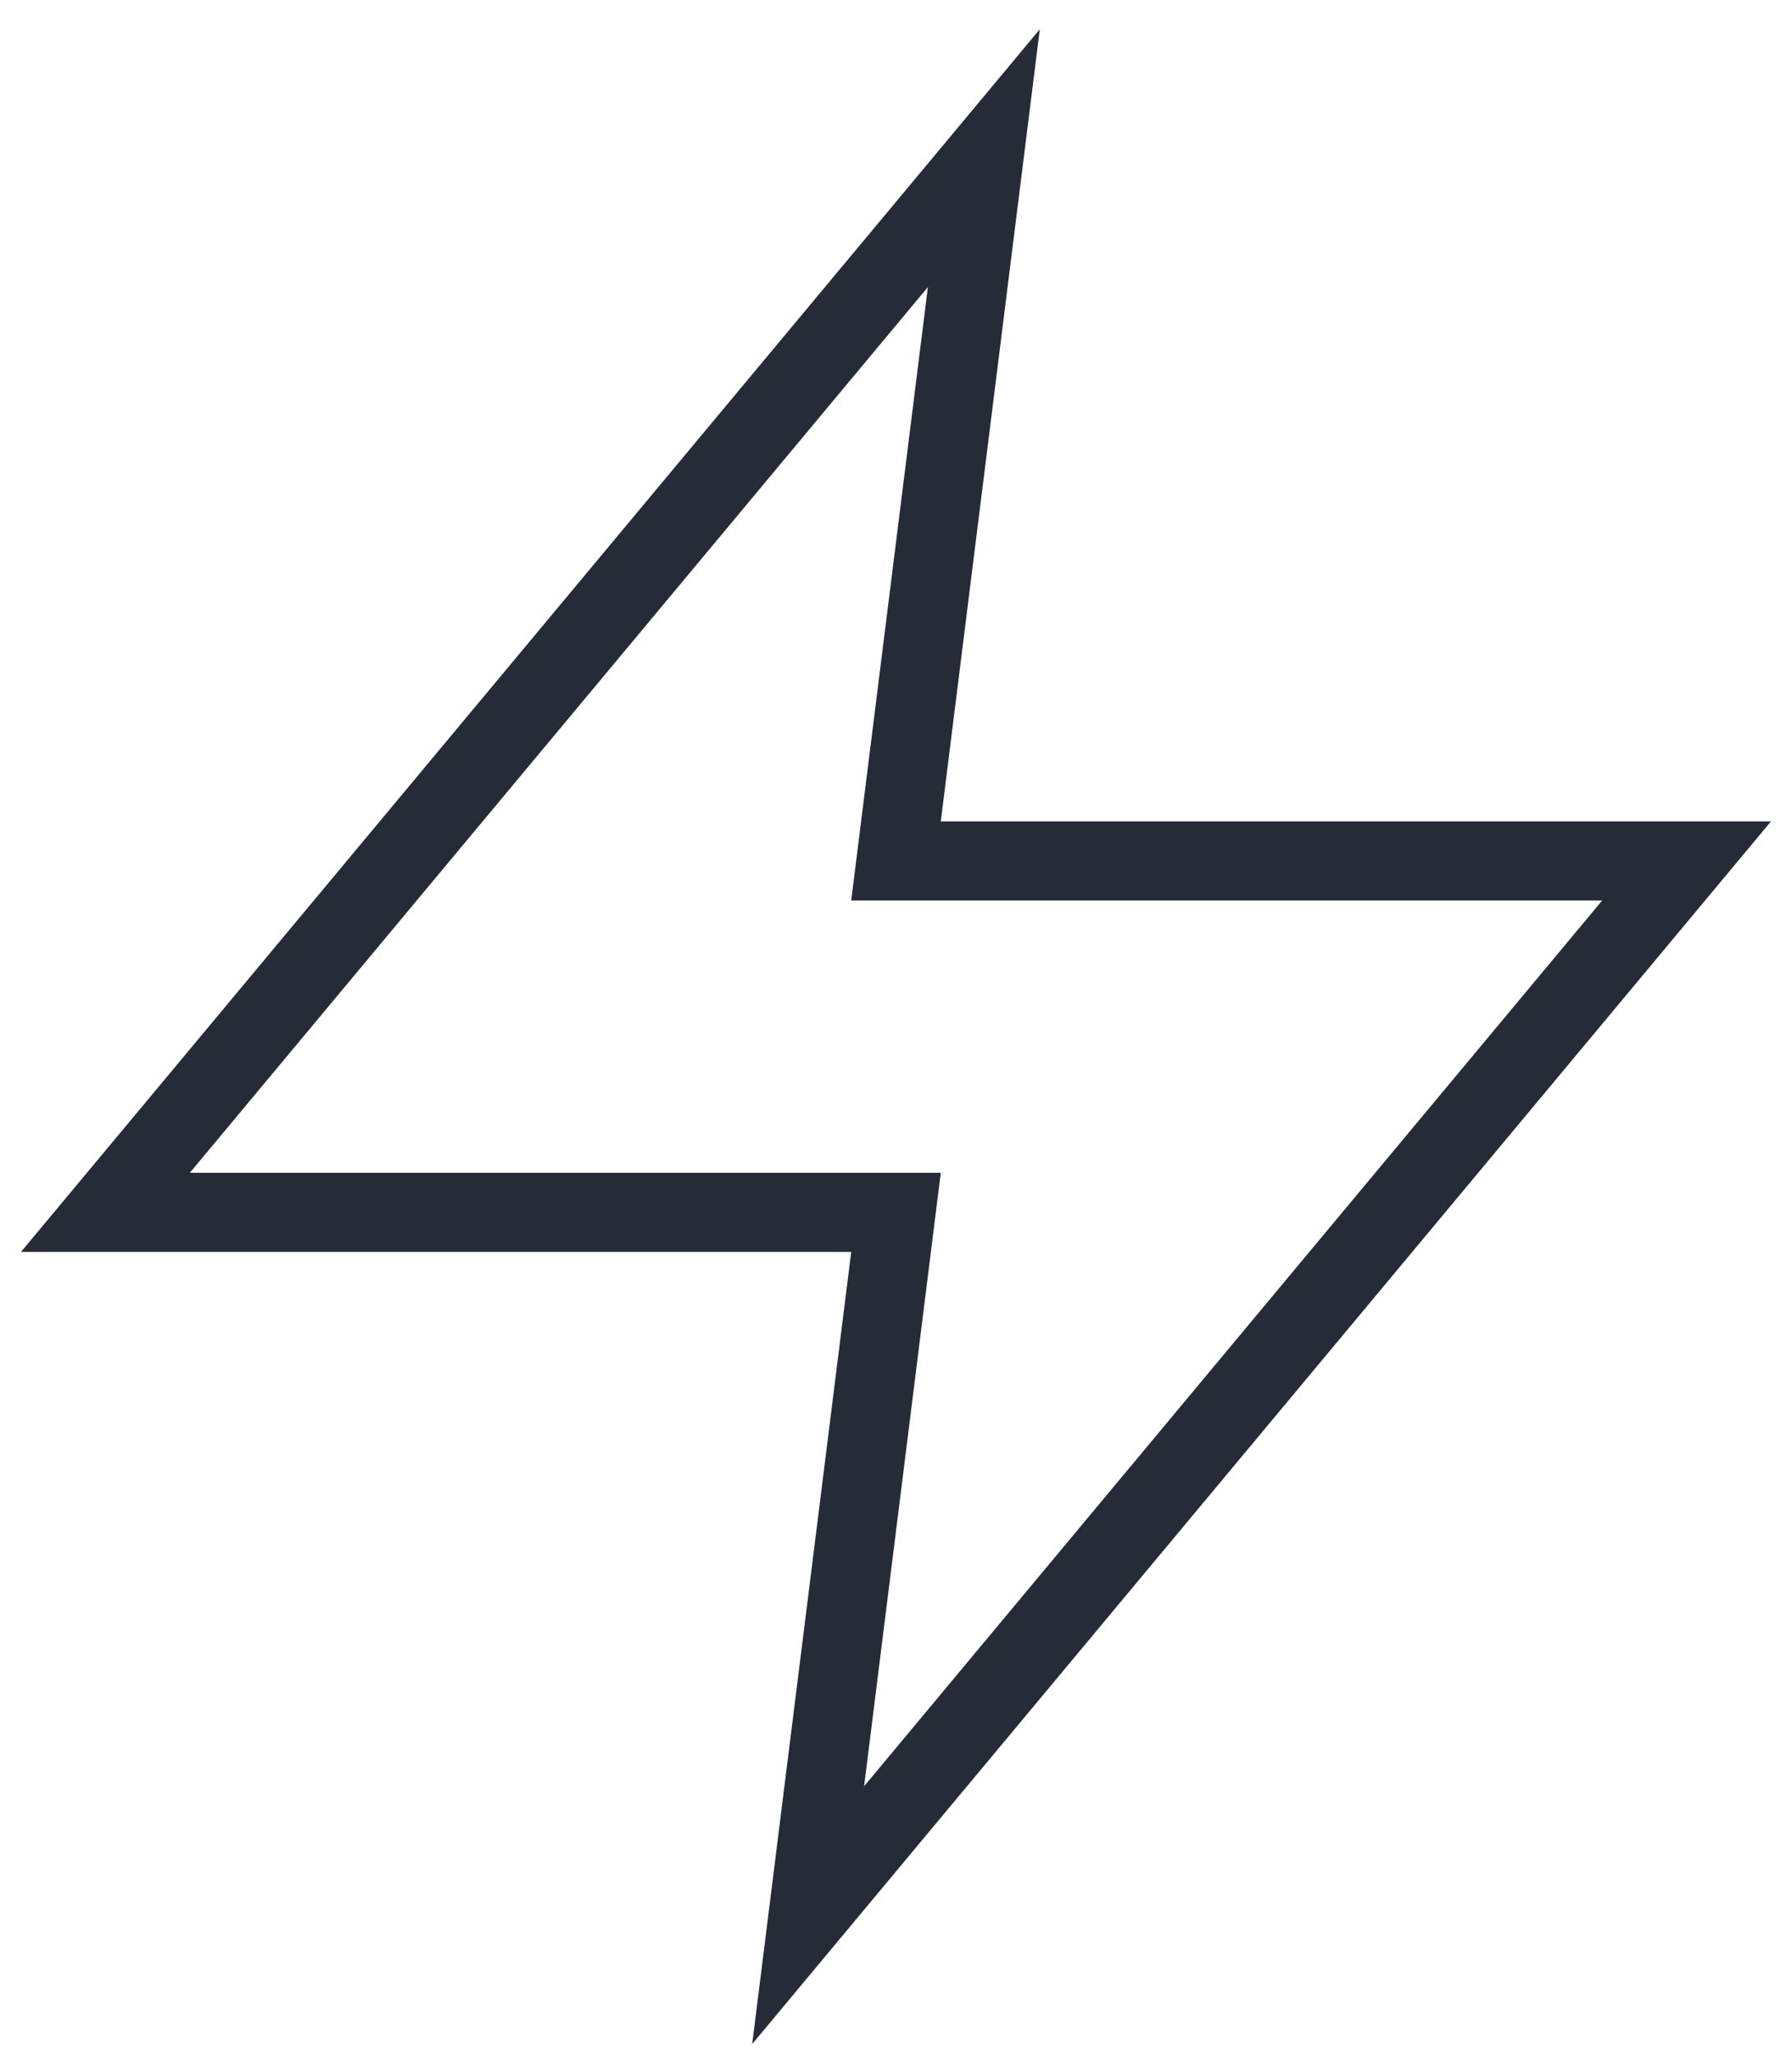
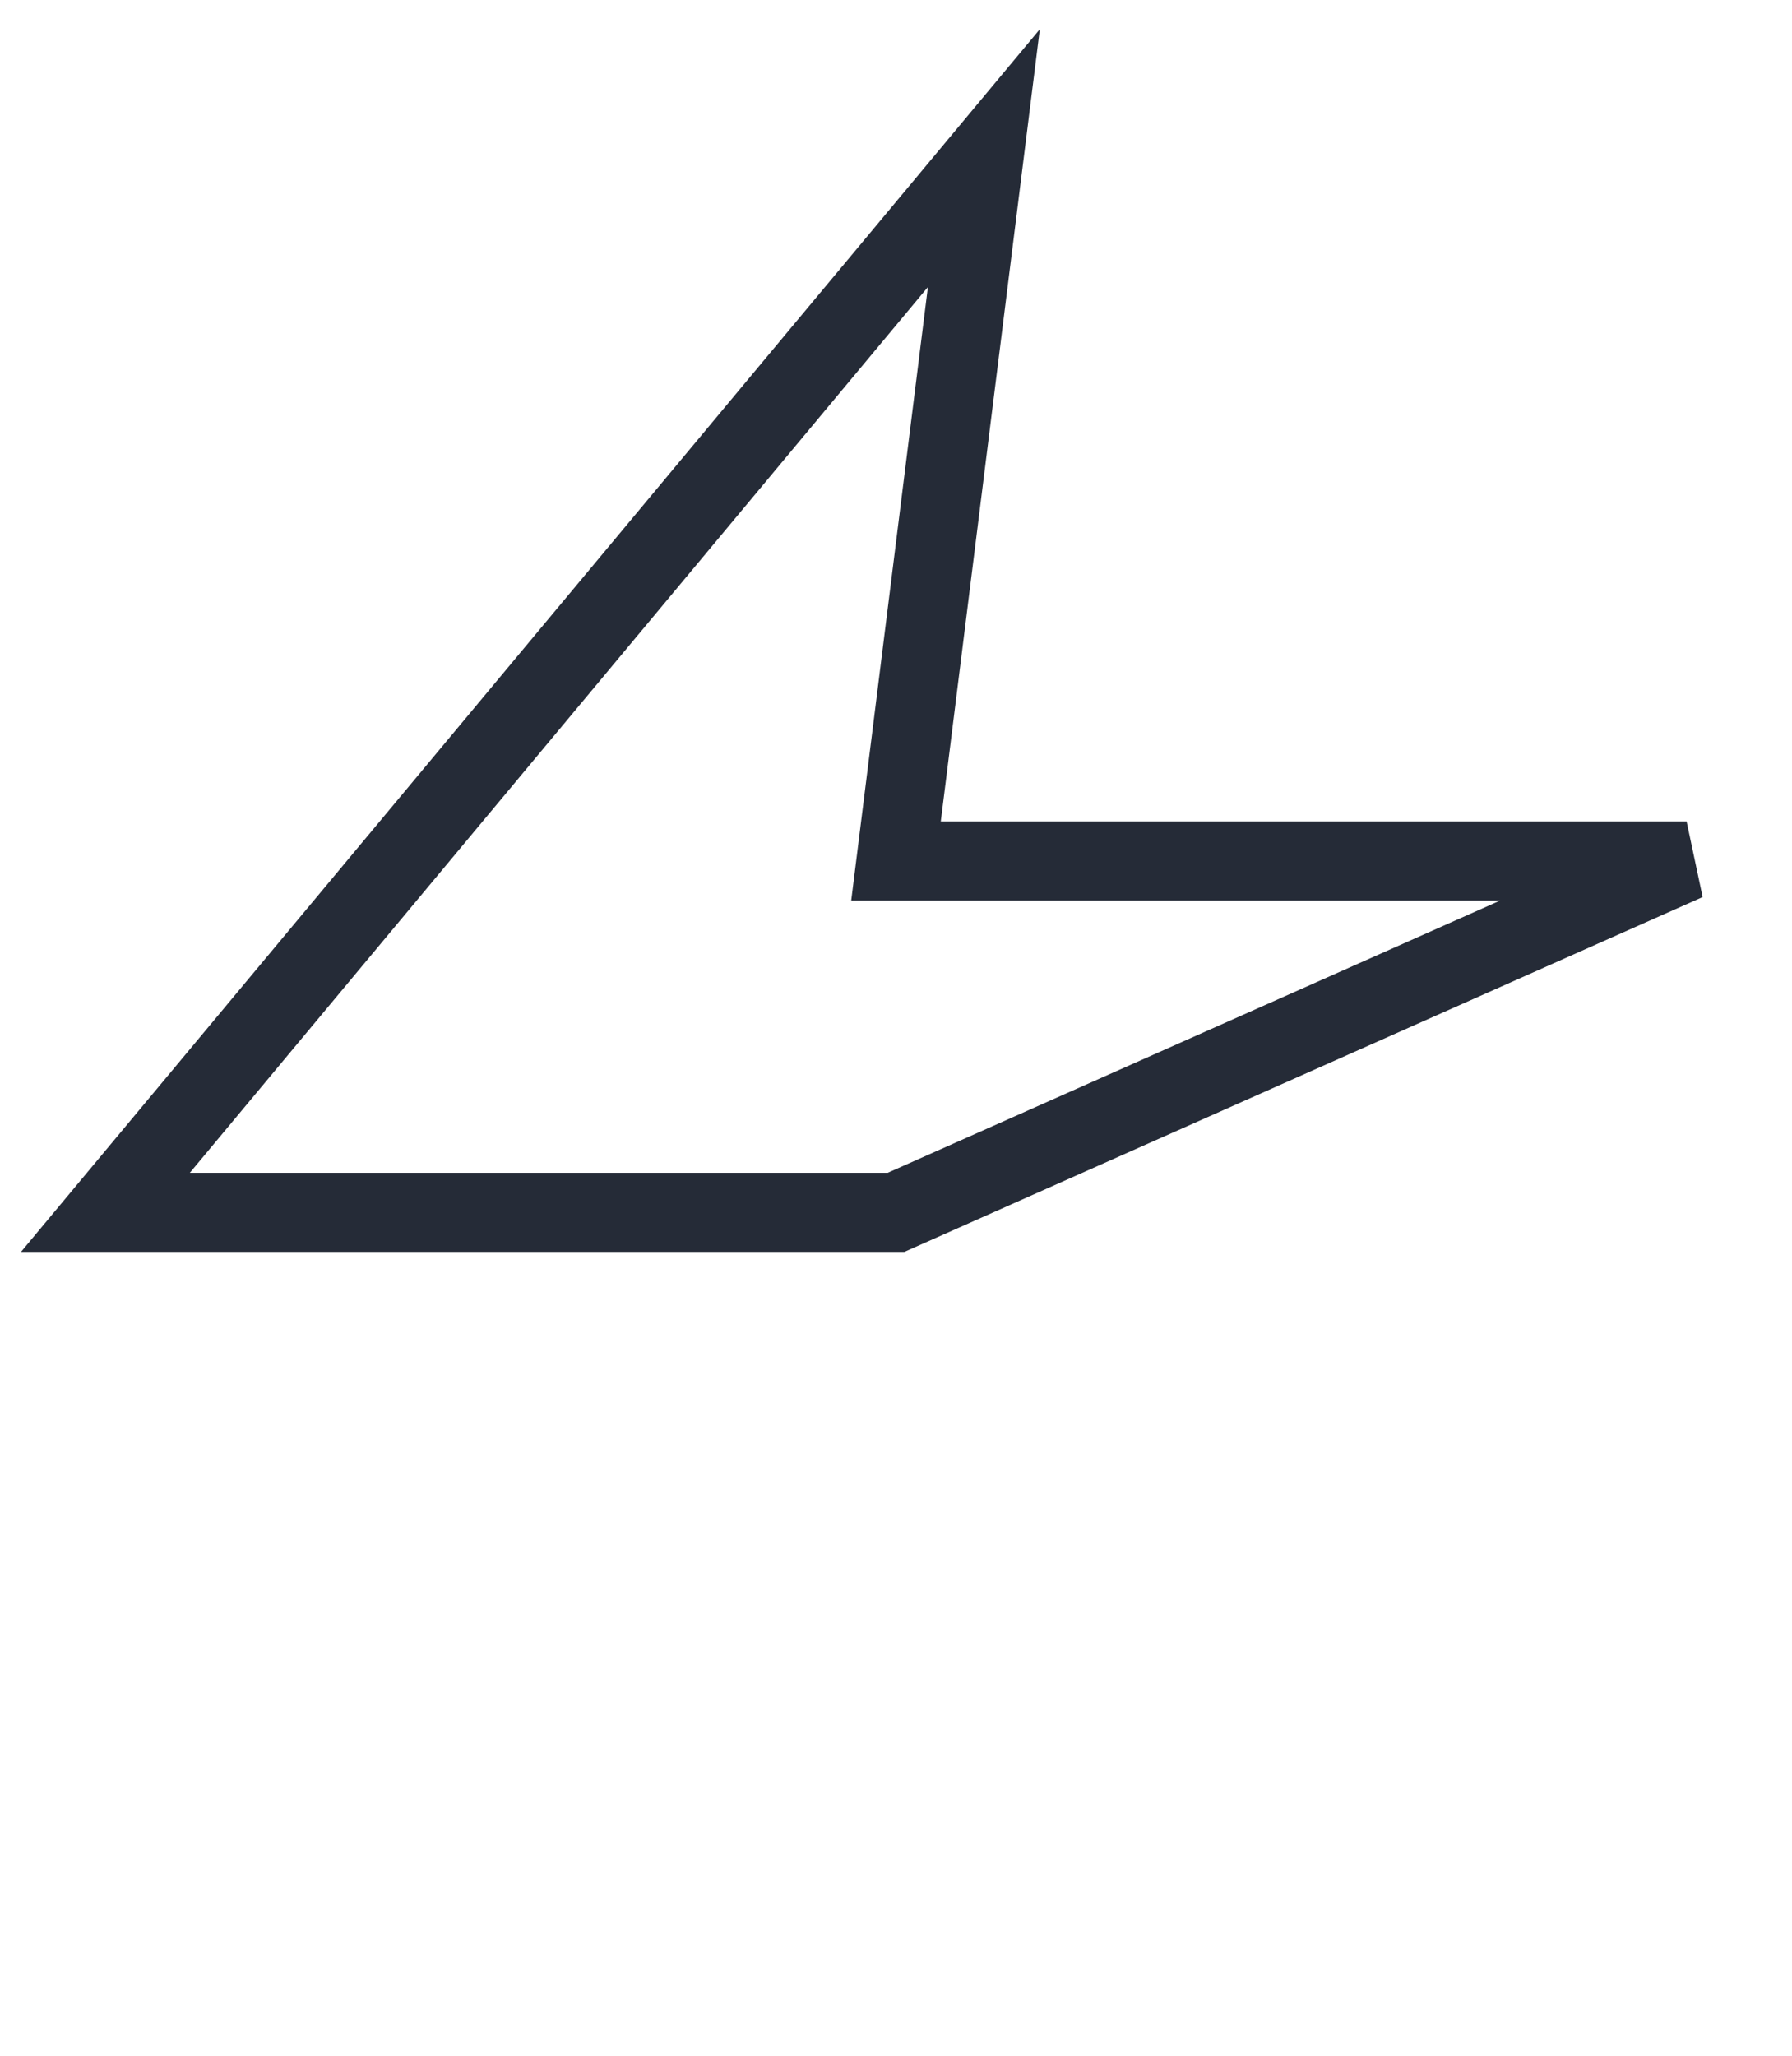
<svg xmlns="http://www.w3.org/2000/svg" fill="none" height="100%" overflow="visible" preserveAspectRatio="none" style="display: block;" viewBox="0 0 34 39" width="100%">
-   <path d="M18.667 3L2 23H17L15.333 36.333L32 16.333H17L18.667 3Z" id="Vector" stroke="#252B37" stroke-linecap="round" stroke-width="1.5" />
+   <path d="M18.667 3L2 23H17L32 16.333H17L18.667 3Z" id="Vector" stroke="#252B37" stroke-linecap="round" stroke-width="1.5" />
</svg>